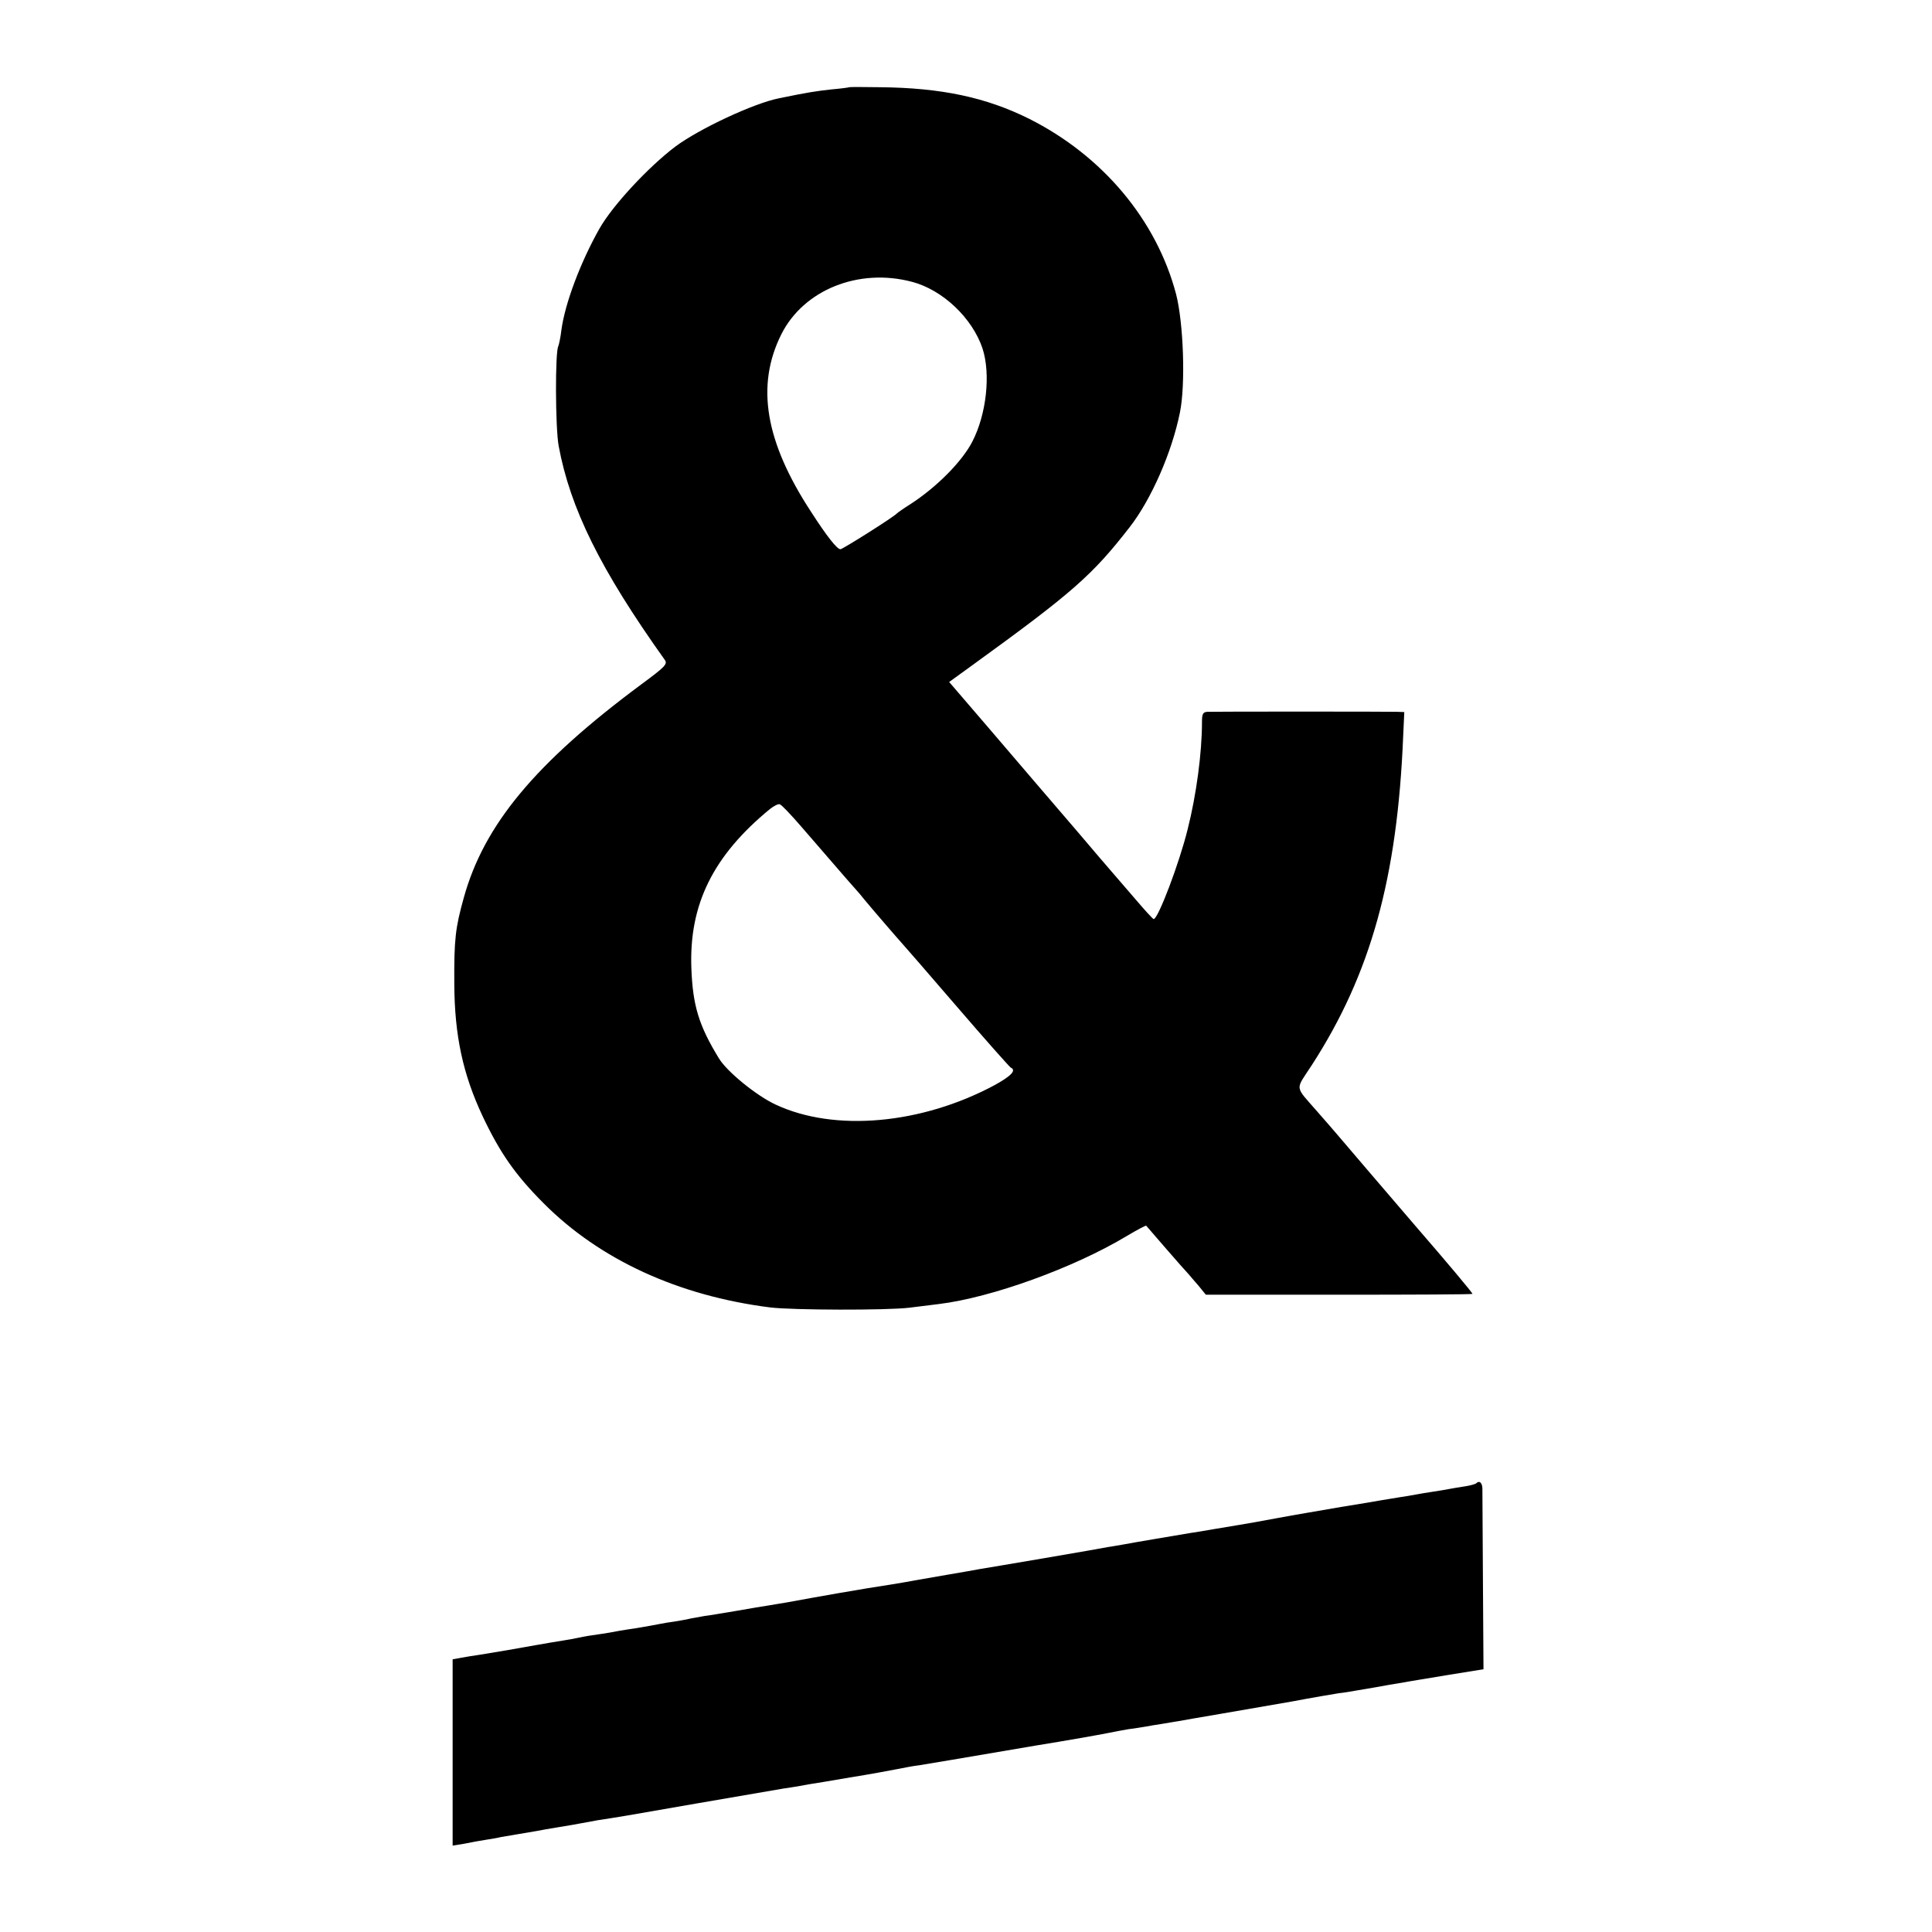
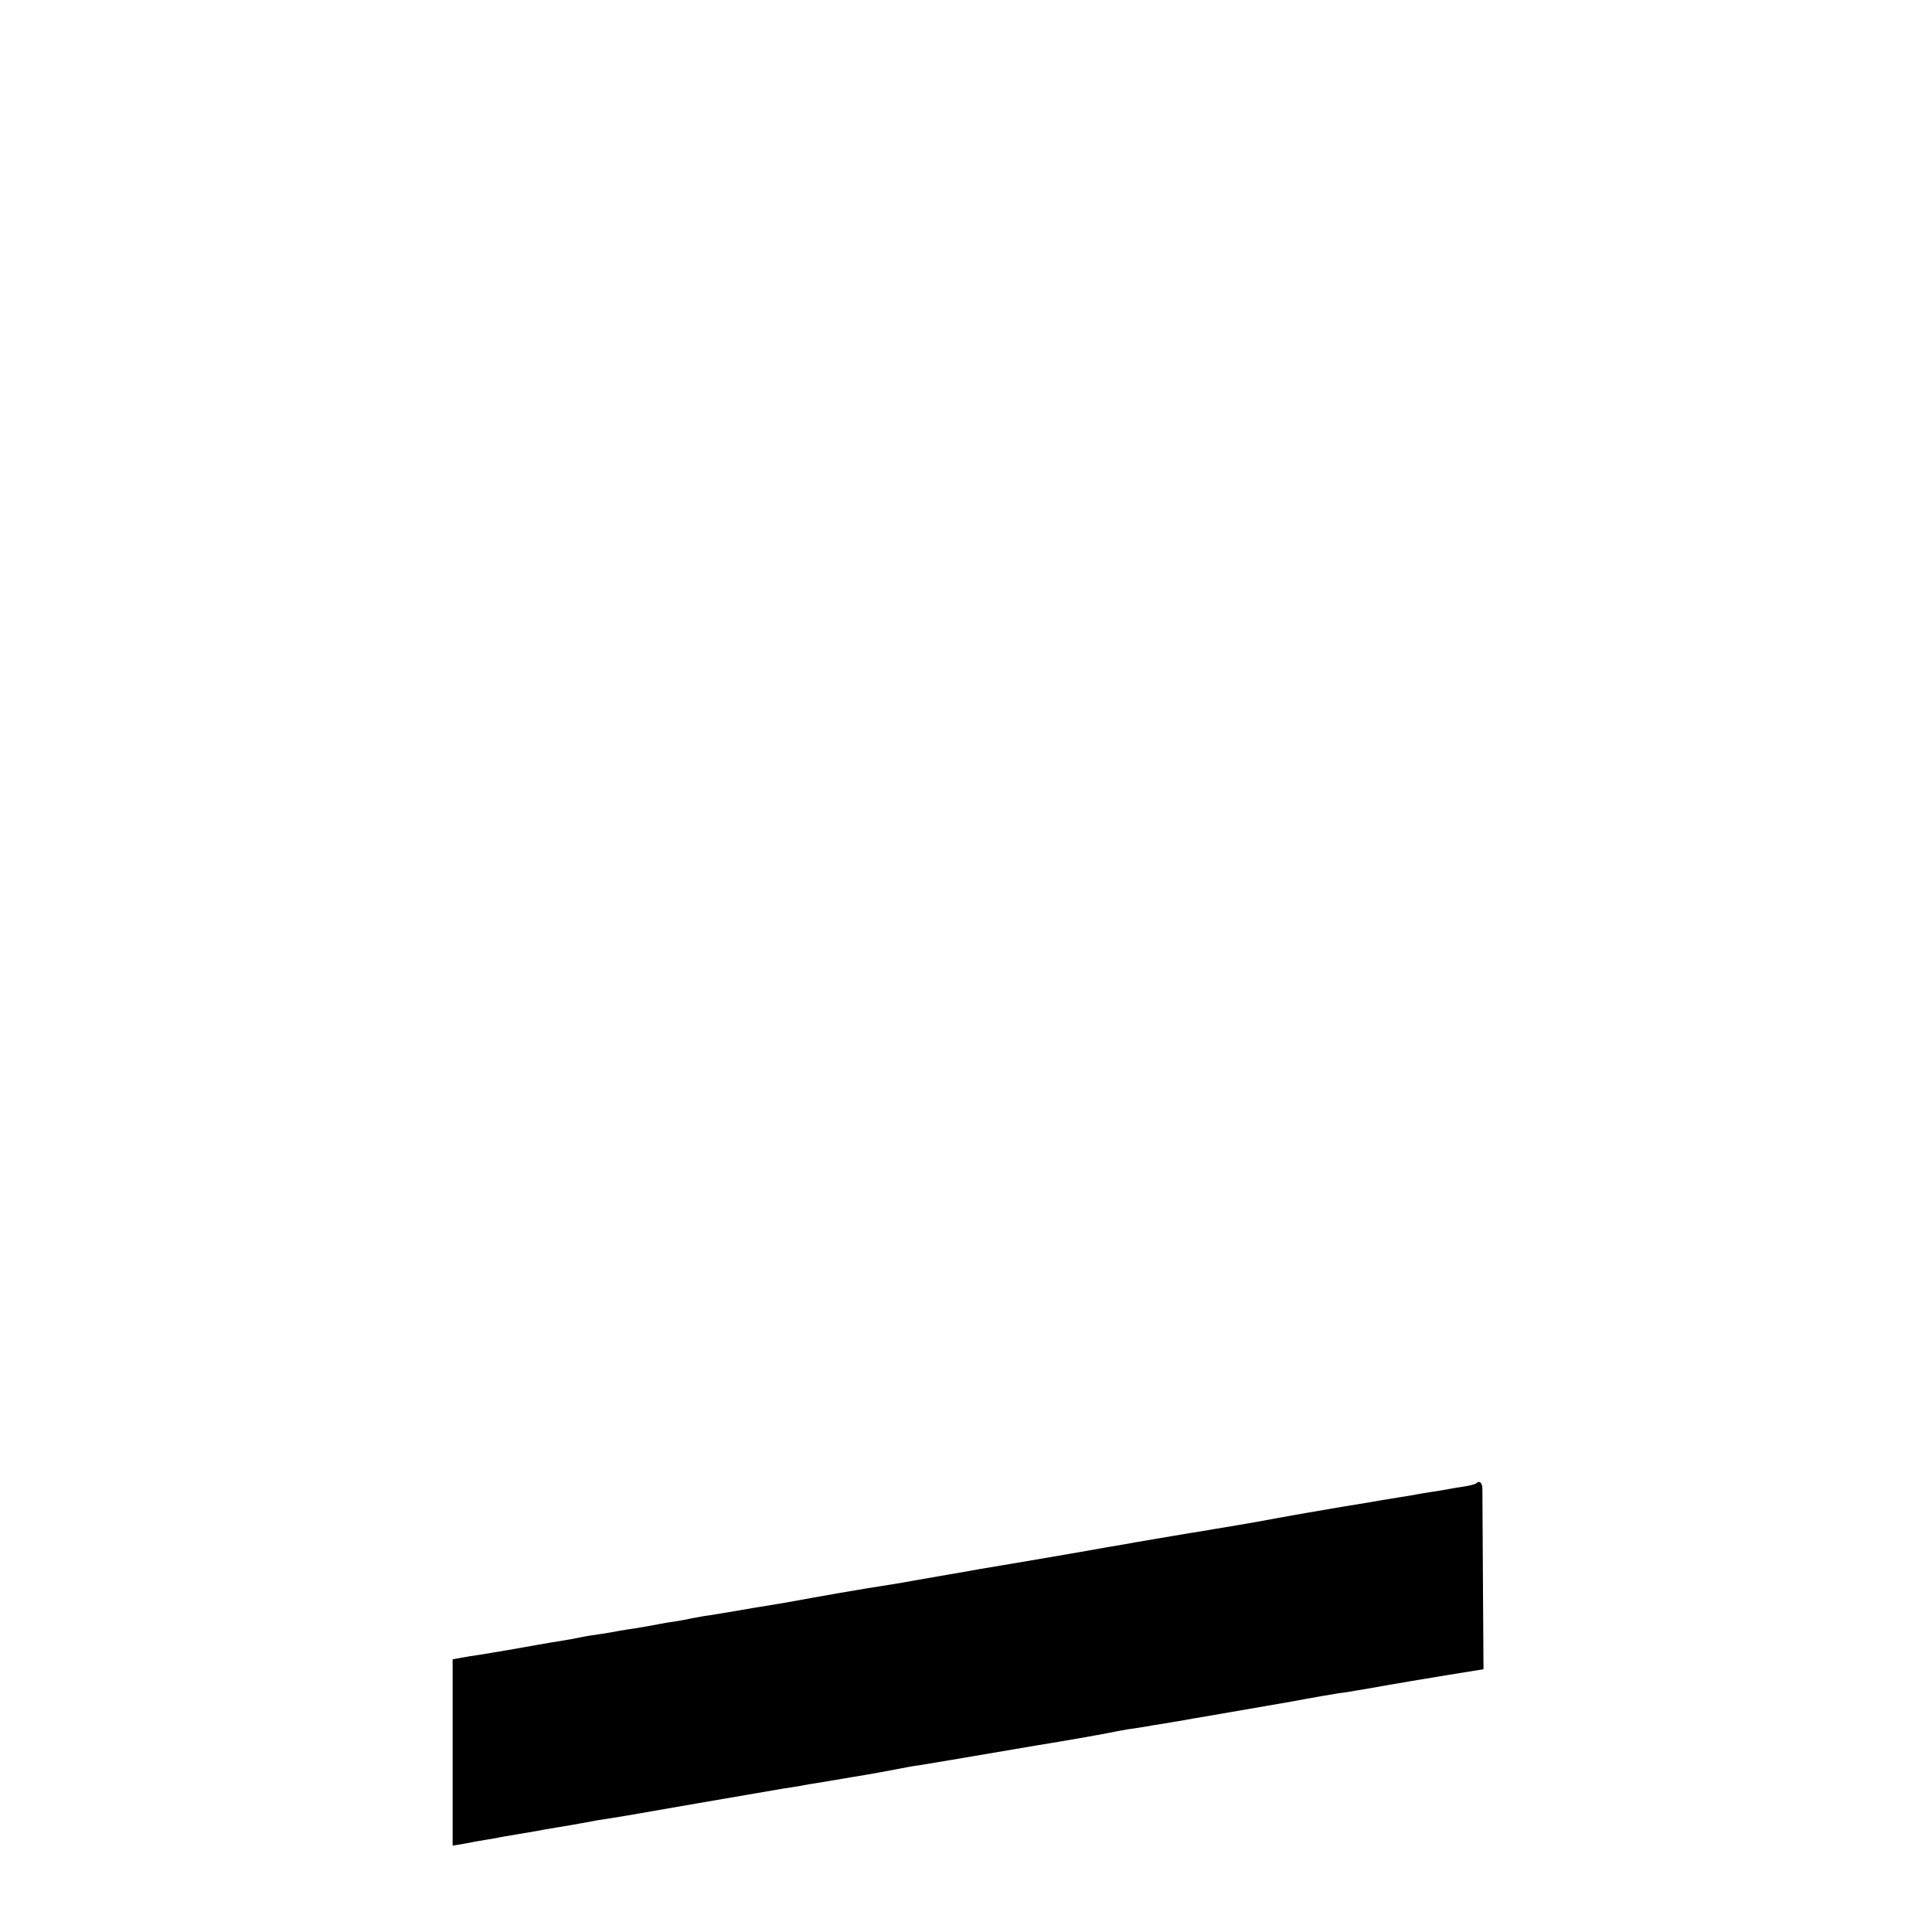
<svg xmlns="http://www.w3.org/2000/svg" version="1.0" width="700pt" height="700pt" viewBox="0 0 700 700" preserveAspectRatio="xMidYMid meet">
  <g transform="translate(0,700) scale(0.1,-0.1)" fill="#000000" stroke="none">
-     <path d="M3077 6684 c-1 -1 -30 -5 -65 -8 -55 -6 -87 -11 -189 -32 -92 -18 -290 -111 -376 -175 -99 -75 -229 -215 -276 -299 -68 -121 -124 -269 -137 -366 -3 -27 -9 -53 -11 -58 -12 -19 -11 -294 1 -361 42 -227 151 -448 384 -775 12 -16 3 -25 -85 -90 -384 -285 -570 -509 -643 -774 -30 -108 -35 -149 -34 -311 1 -187 31 -327 103 -480 63 -133 119 -213 221 -315 203 -204 488 -335 820 -377 80 -10 424 -11 505 -1 33 4 80 10 105 13 192 23 492 132 683 247 37 22 69 39 70 37 4 -5 138 -160 153 -175 6 -7 22 -26 37 -43 l26 -32 482 0 c265 0 483 1 484 3 2 2 -92 114 -209 249 -116 135 -233 272 -261 305 -27 32 -68 79 -90 104 -86 99 -83 77 -22 171 214 331 310 679 331 1192 l4 87 -26 1 c-38 1 -663 1 -687 0 -17 -1 -20 -8 -20 -38 0 -109 -20 -262 -52 -388 -30 -122 -107 -325 -123 -325 -3 0 -33 33 -67 73 -34 39 -74 86 -88 102 -14 17 -34 39 -43 50 -9 11 -113 133 -231 270 -118 138 -236 276 -263 307 l-49 57 87 63 c359 260 432 324 567 498 78 100 153 271 182 415 21 102 13 326 -14 430 -71 268 -266 501 -533 635 -155 77 -317 112 -541 114 -59 1 -109 1 -110 0z m227 -705 c111 -29 219 -131 256 -242 30 -93 14 -238 -37 -337 -37 -72 -129 -165 -225 -227 -24 -15 -45 -30 -48 -33 -13 -14 -197 -130 -205 -130 -12 0 -48 45 -106 135 -167 255 -201 458 -108 644 81 161 280 241 473 190z m-400 -1975 c131 -151 171 -198 191 -220 11 -12 29 -33 39 -46 28 -34 130 -152 136 -158 3 -3 91 -104 195 -225 104 -121 193 -221 197 -223 22 -10 1 -31 -59 -64 -265 -142 -580 -170 -793 -70 -69 32 -176 119 -205 167 -73 119 -95 192 -100 326 -9 232 79 409 285 578 14 11 30 19 35 17 6 -1 41 -38 79 -82z" />
    <path d="M5349 1626 c-3 -3 -20 -8 -39 -11 -19 -3 -46 -7 -60 -10 -14 -3 -41 -7 -60 -10 -19 -3 -46 -7 -60 -10 -14 -3 -41 -7 -60 -10 -19 -3 -47 -8 -61 -10 -15 -3 -82 -14 -150 -25 -68 -12 -171 -29 -229 -40 -58 -11 -121 -22 -140 -25 -19 -3 -60 -10 -90 -15 -30 -5 -68 -12 -85 -14 -41 -7 -215 -36 -245 -42 -14 -2 -38 -7 -54 -9 -16 -3 -122 -22 -235 -41 -113 -19 -217 -37 -231 -39 -14 -3 -68 -12 -120 -21 -52 -9 -104 -18 -115 -20 -24 -5 -140 -24 -175 -29 -20 -3 -160 -27 -290 -51 -14 -2 -41 -7 -60 -10 -19 -3 -75 -12 -125 -21 -49 -8 -100 -17 -112 -18 -12 -2 -34 -6 -50 -9 -15 -4 -41 -8 -58 -11 -16 -2 -41 -6 -55 -9 -14 -3 -54 -10 -90 -16 -36 -5 -76 -12 -90 -15 -13 -2 -42 -7 -65 -10 -22 -3 -47 -8 -55 -10 -8 -2 -31 -6 -50 -9 -19 -3 -62 -10 -95 -16 -60 -11 -153 -27 -210 -36 -16 -2 -45 -7 -62 -10 l-33 -6 0 -338 0 -337 43 7 c23 5 58 11 77 14 19 3 44 7 55 10 11 2 40 7 65 11 25 4 54 9 65 11 11 2 47 9 80 14 33 5 70 12 81 14 12 2 39 7 60 11 72 11 98 15 354 60 140 24 284 49 320 55 36 5 76 12 90 15 14 2 81 13 150 25 69 11 145 25 170 30 25 5 61 12 80 14 19 3 73 12 120 20 47 8 182 31 300 51 118 19 235 40 260 45 25 5 61 12 80 15 19 2 46 7 60 9 14 3 41 7 60 10 19 3 46 8 60 10 14 3 81 14 150 26 69 12 186 32 260 45 74 14 151 27 170 30 19 2 49 7 65 10 17 3 46 8 65 11 39 7 72 13 110 19 14 3 84 14 155 26 l130 21 -2 316 c-1 175 -2 327 -2 340 -1 20 -11 29 -22 18z" />
  </g>
</svg>